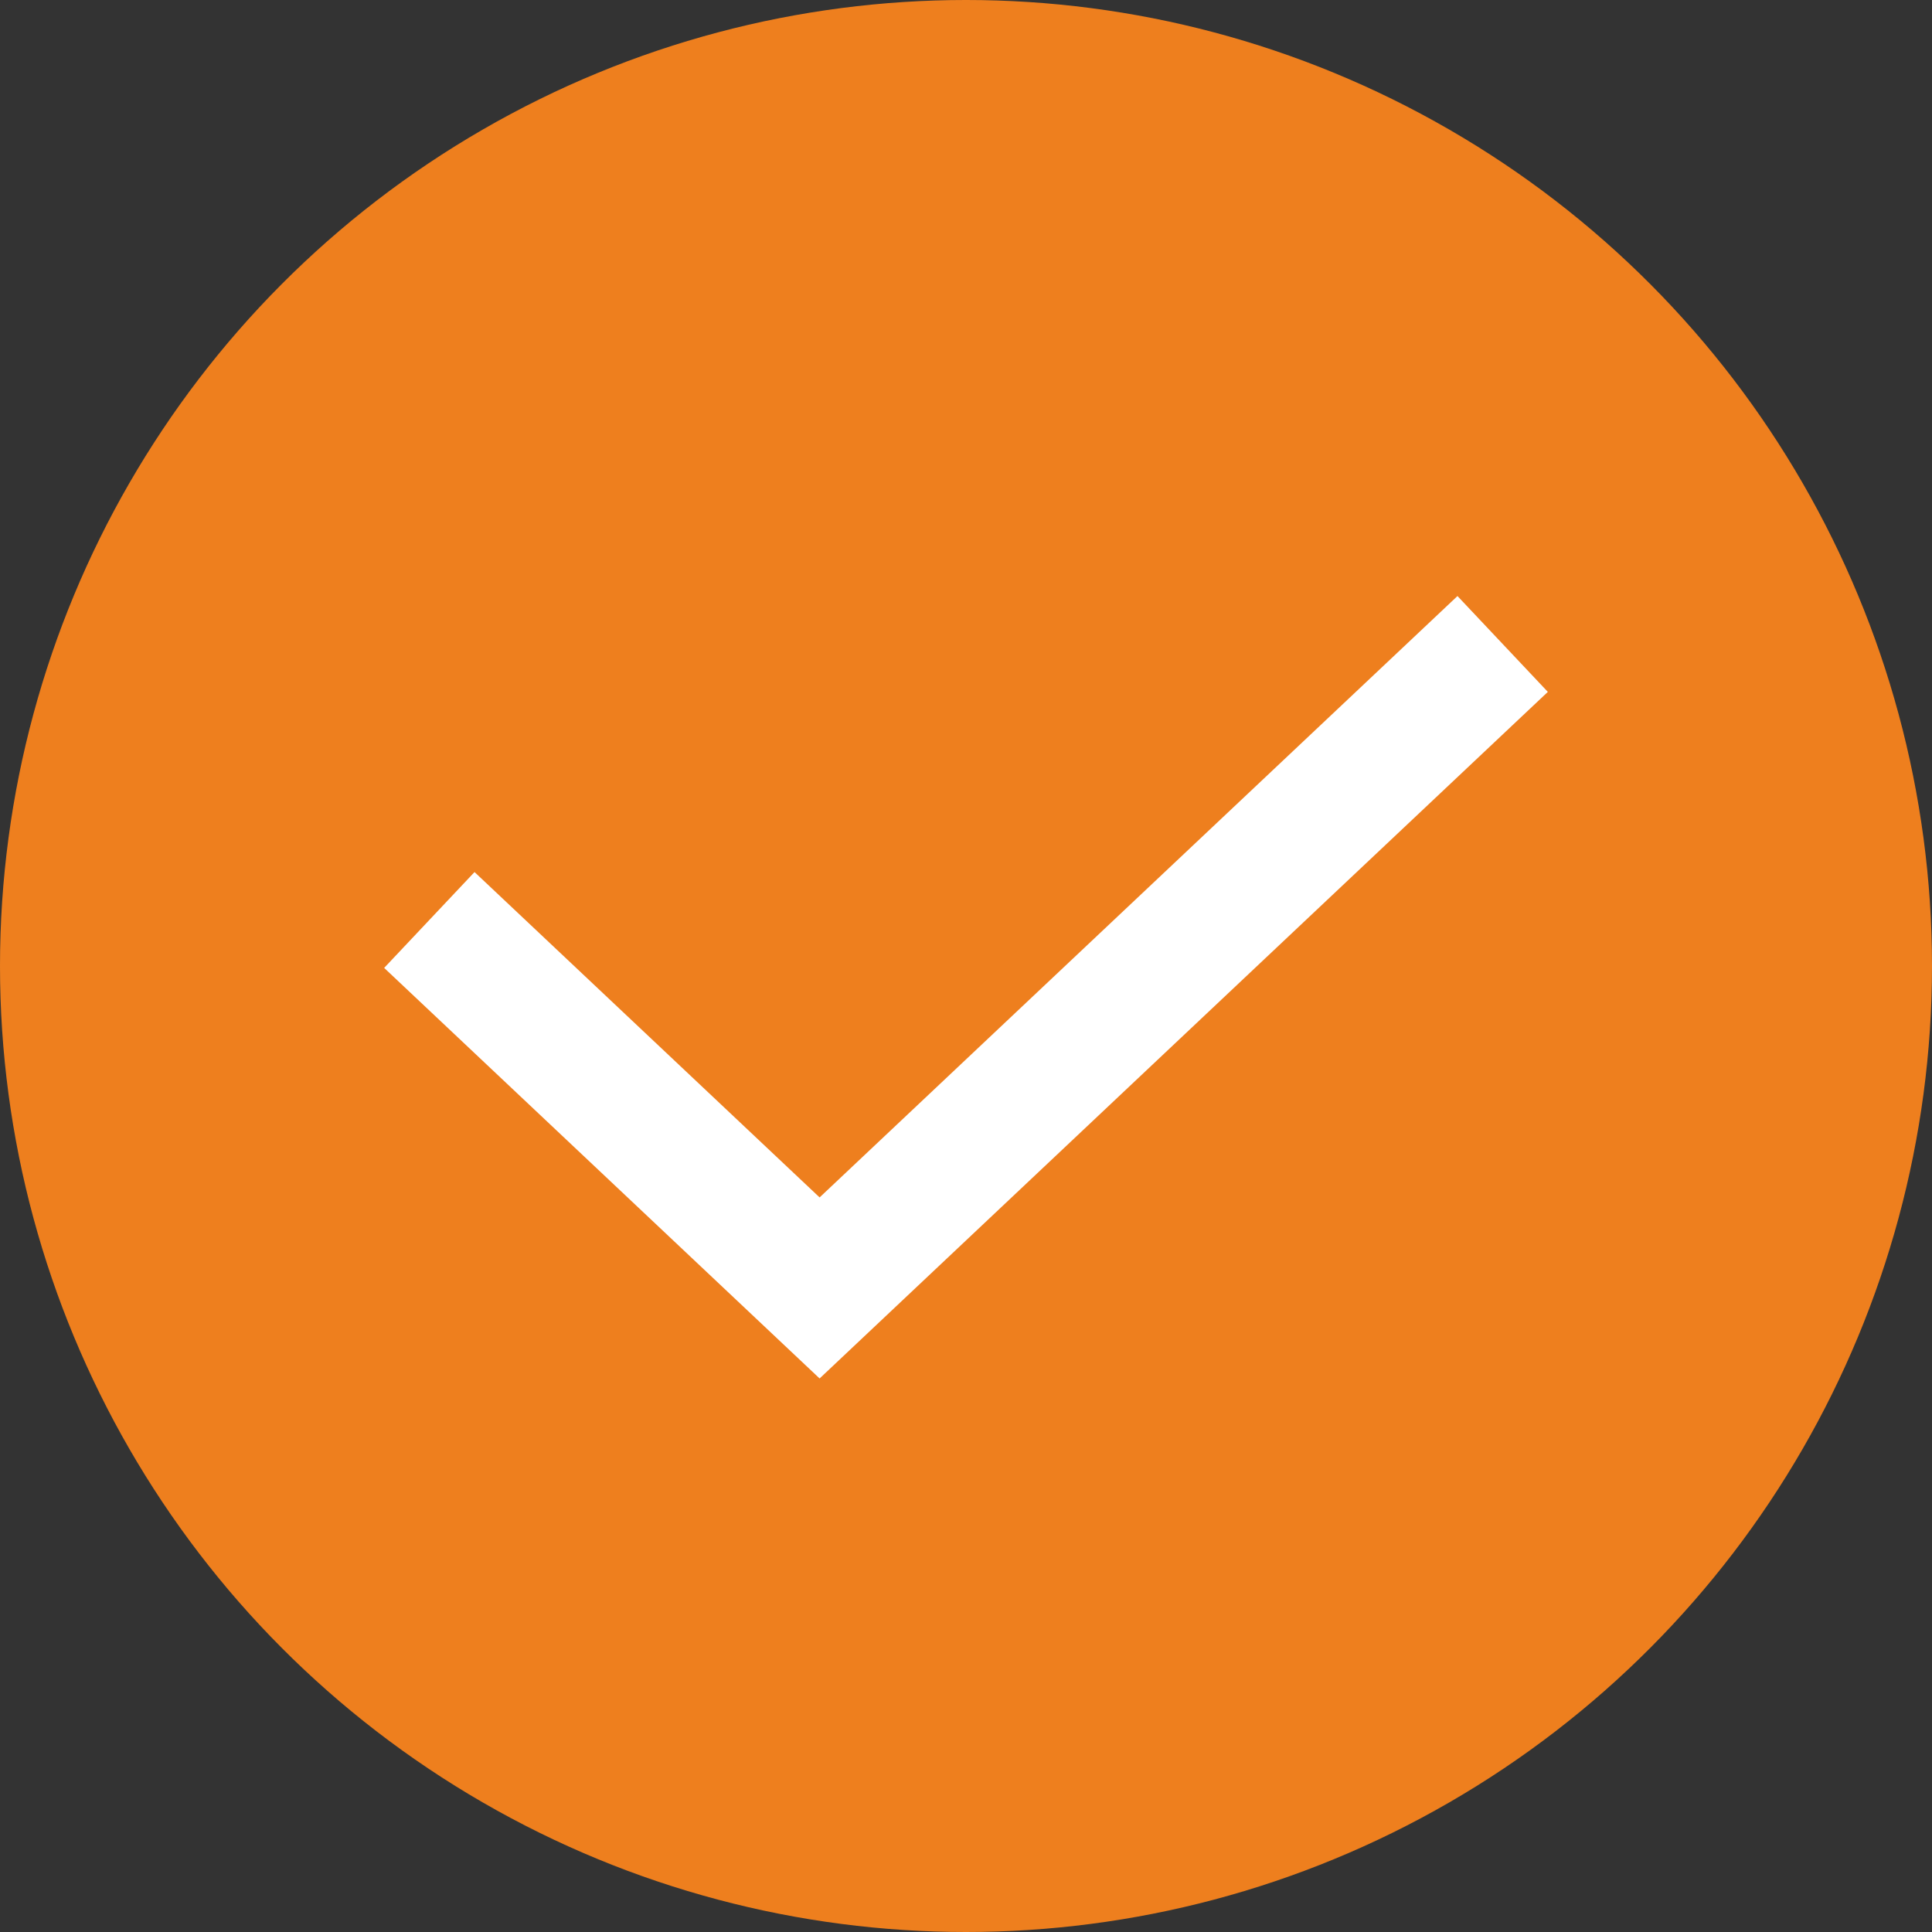
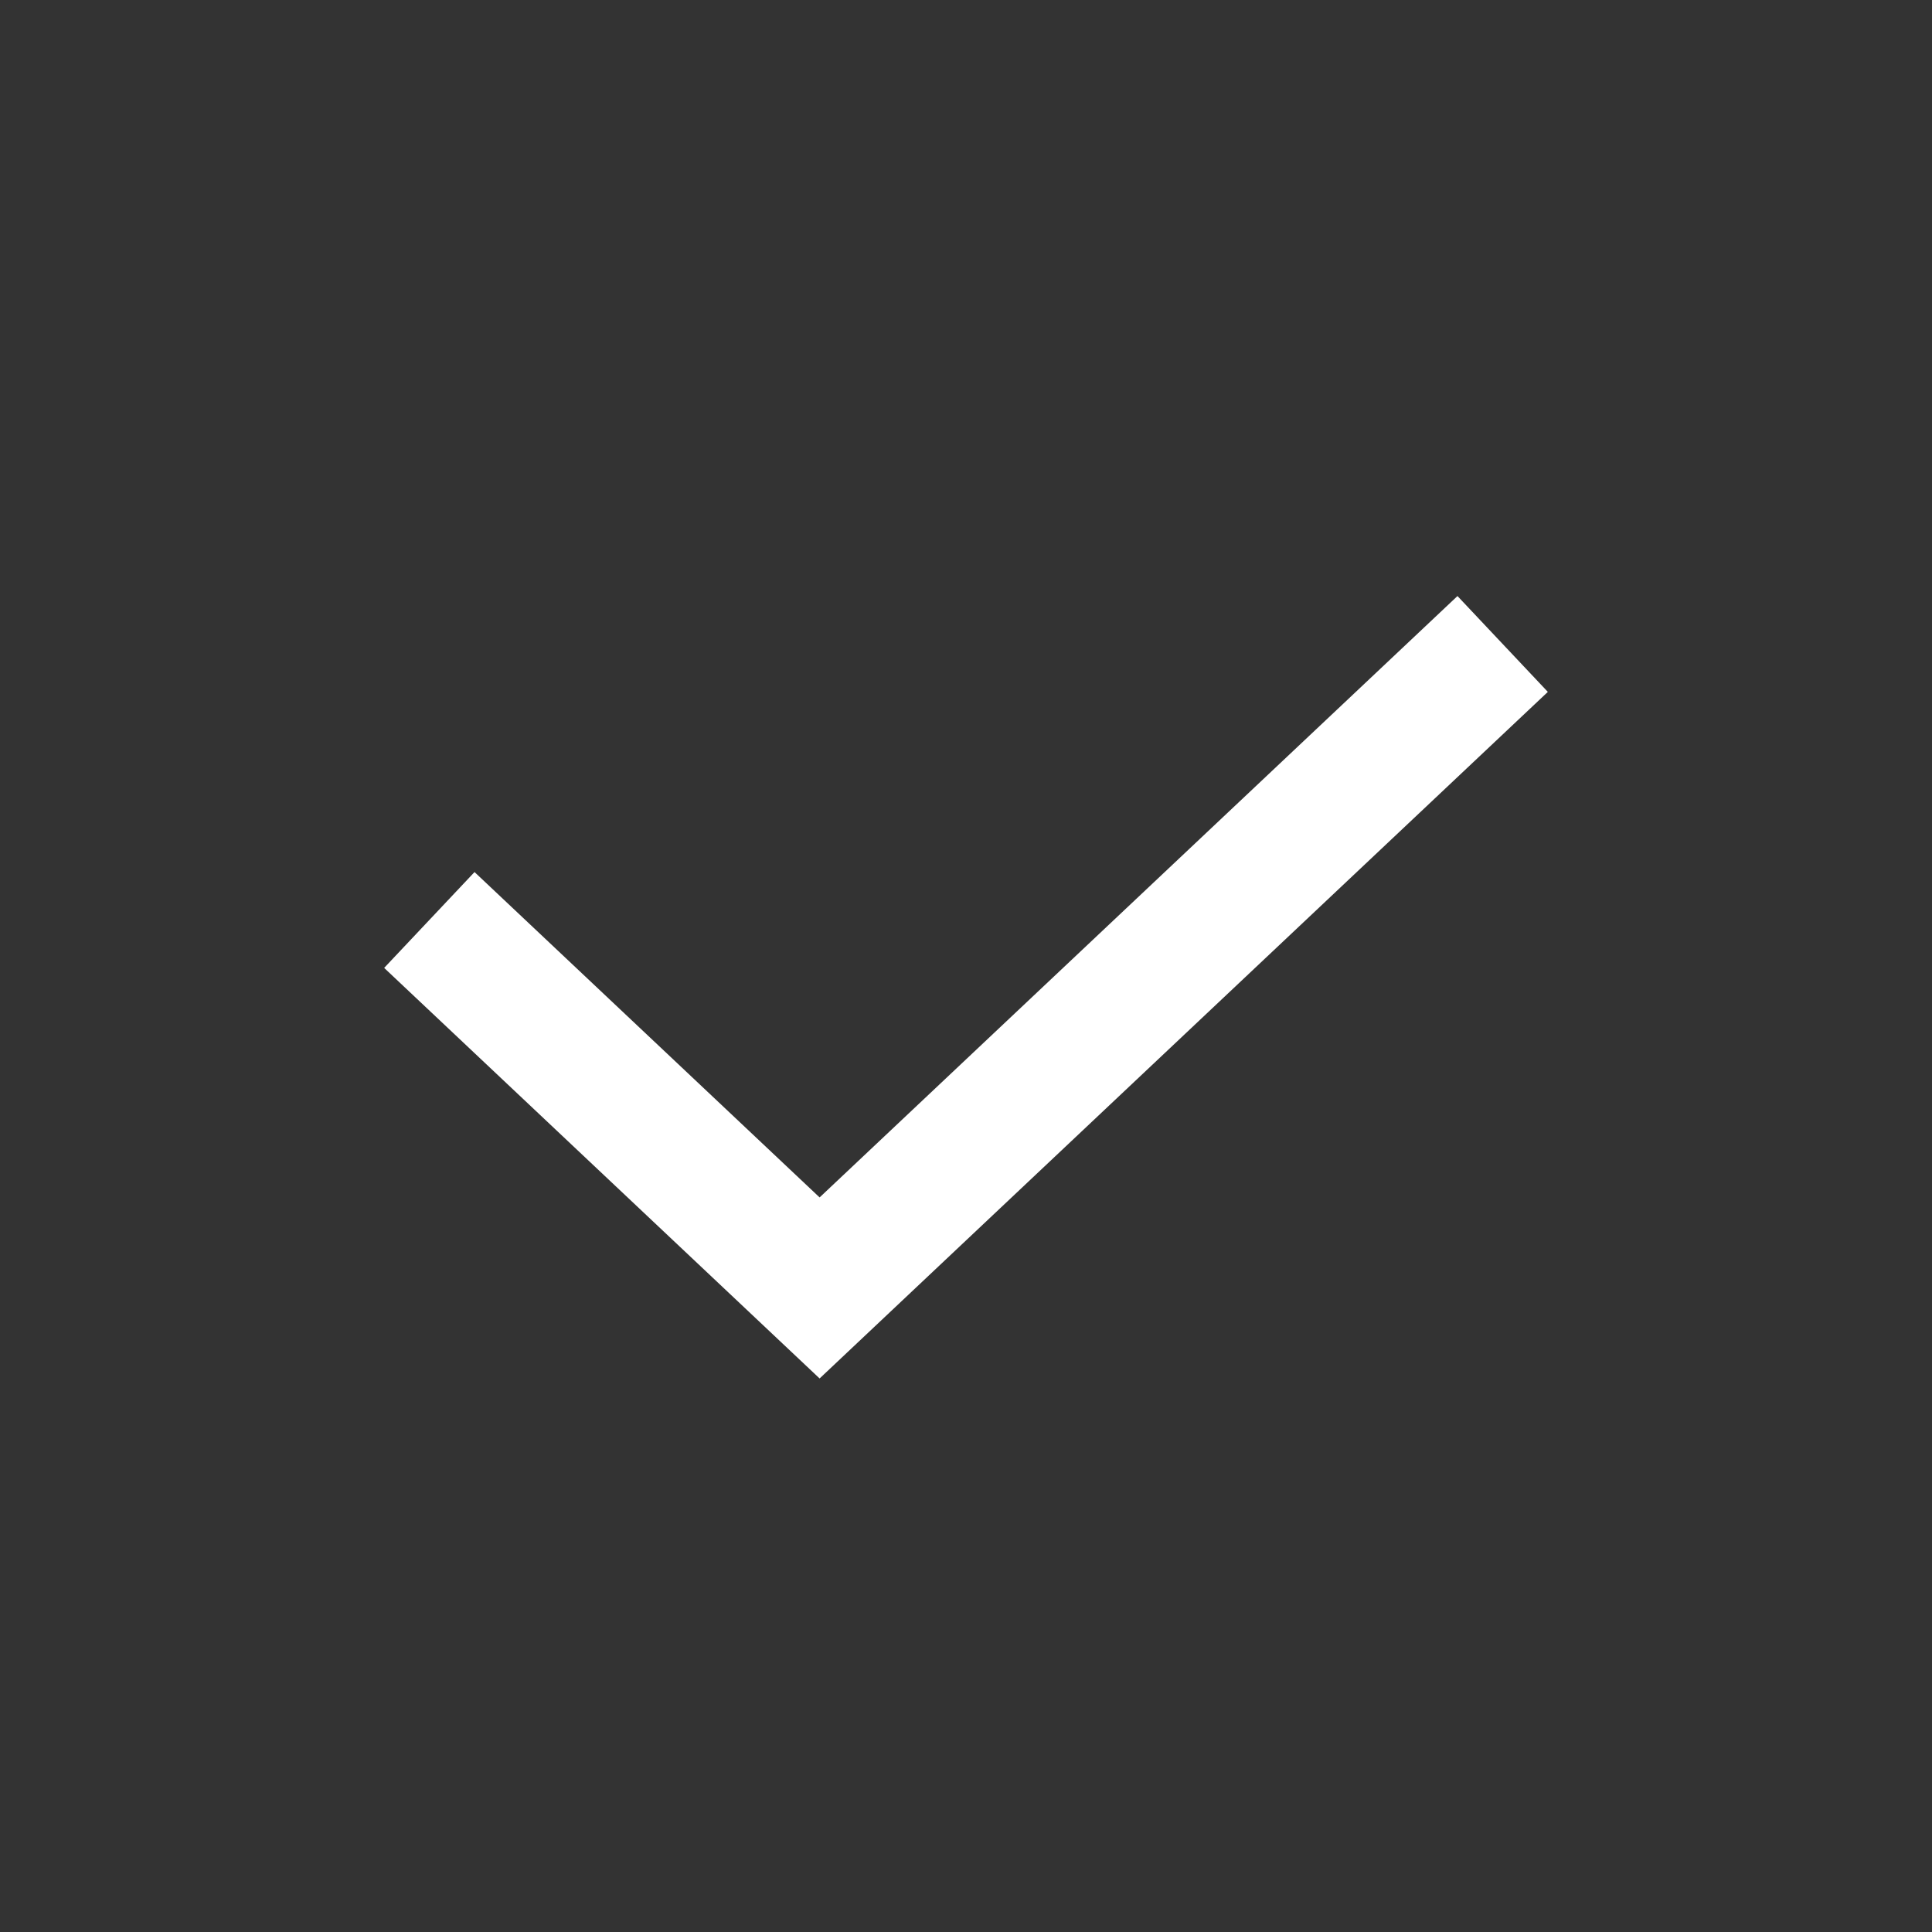
<svg xmlns="http://www.w3.org/2000/svg" width="22" height="22" fill="none">
  <rect width="100%" height="100%" fill="#333333" stroke="none" />
-   <circle cx="11" cy="11" r="11" fill="#EE7F1E" />
  <path d="m4.889 10.476 4.444 4.19 7.778-7.333" stroke="#fff" stroke-width="1.5" />
</svg>